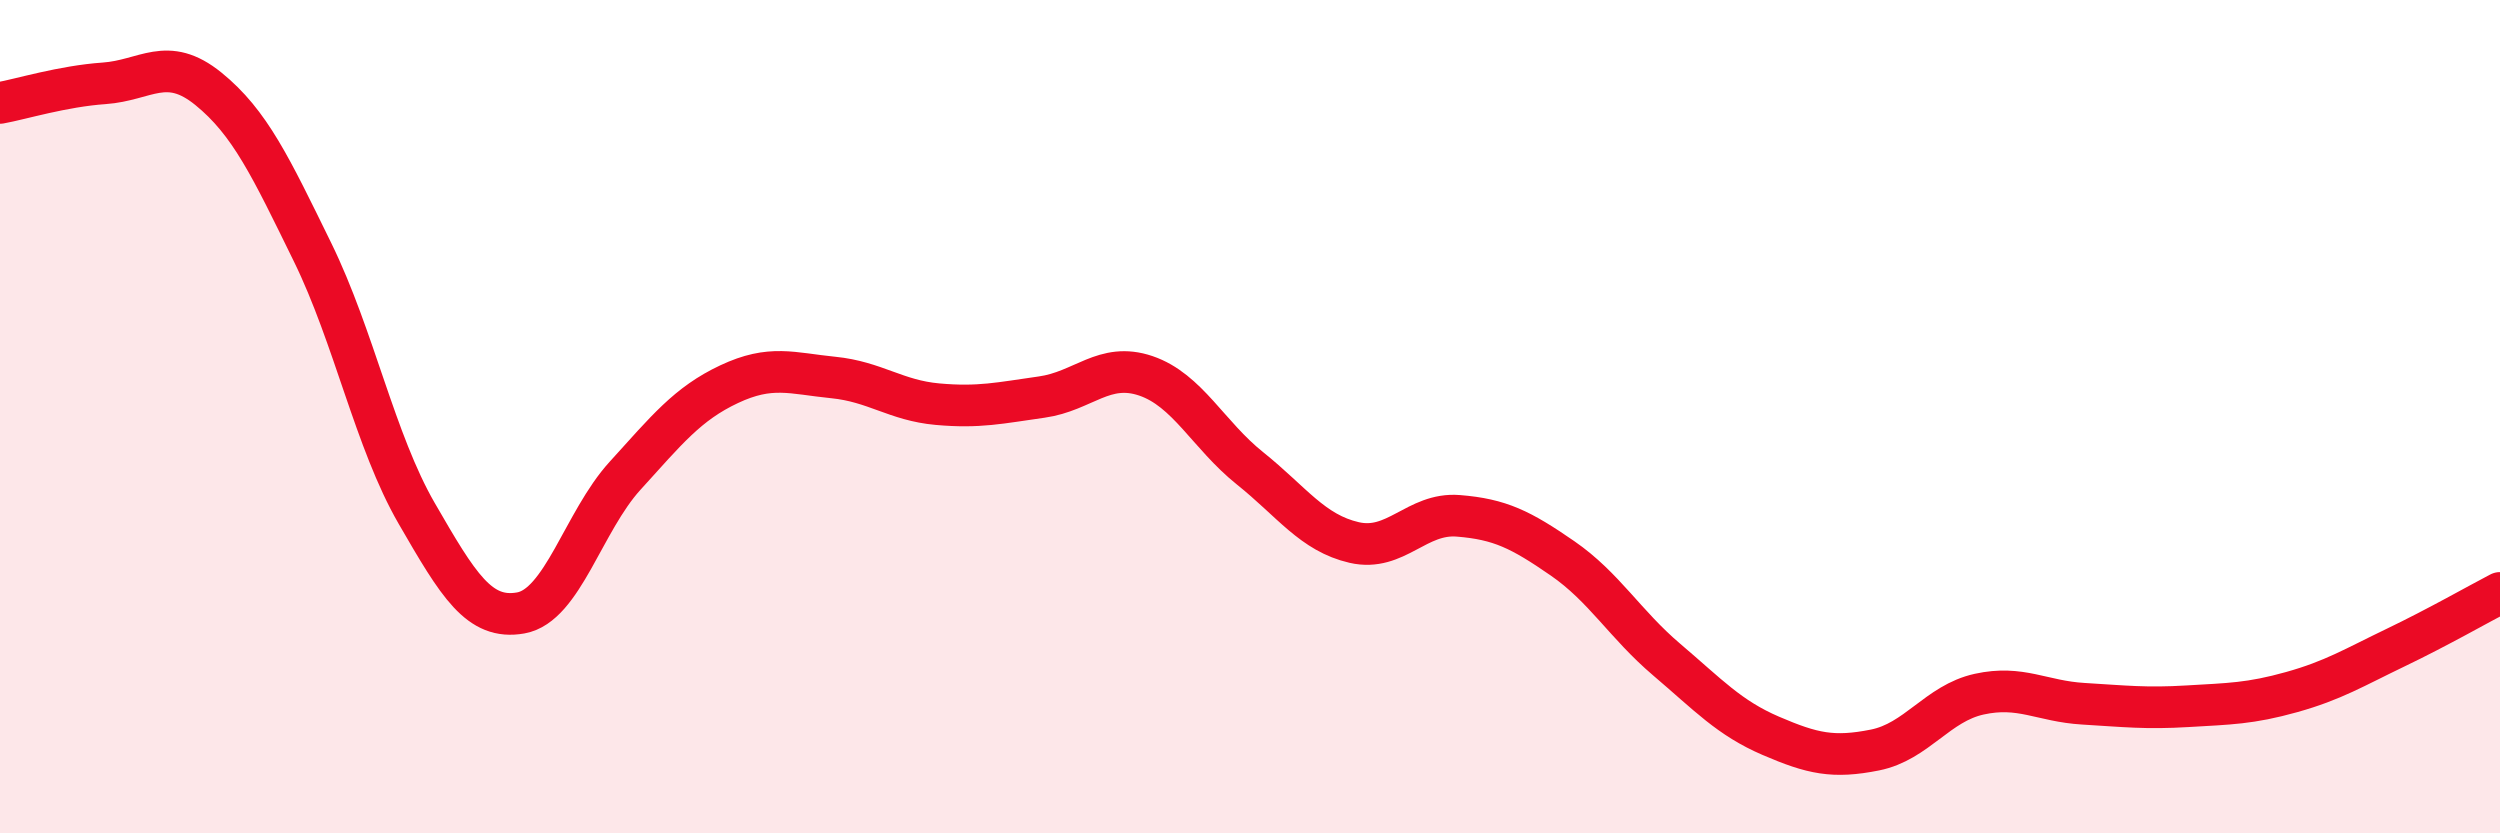
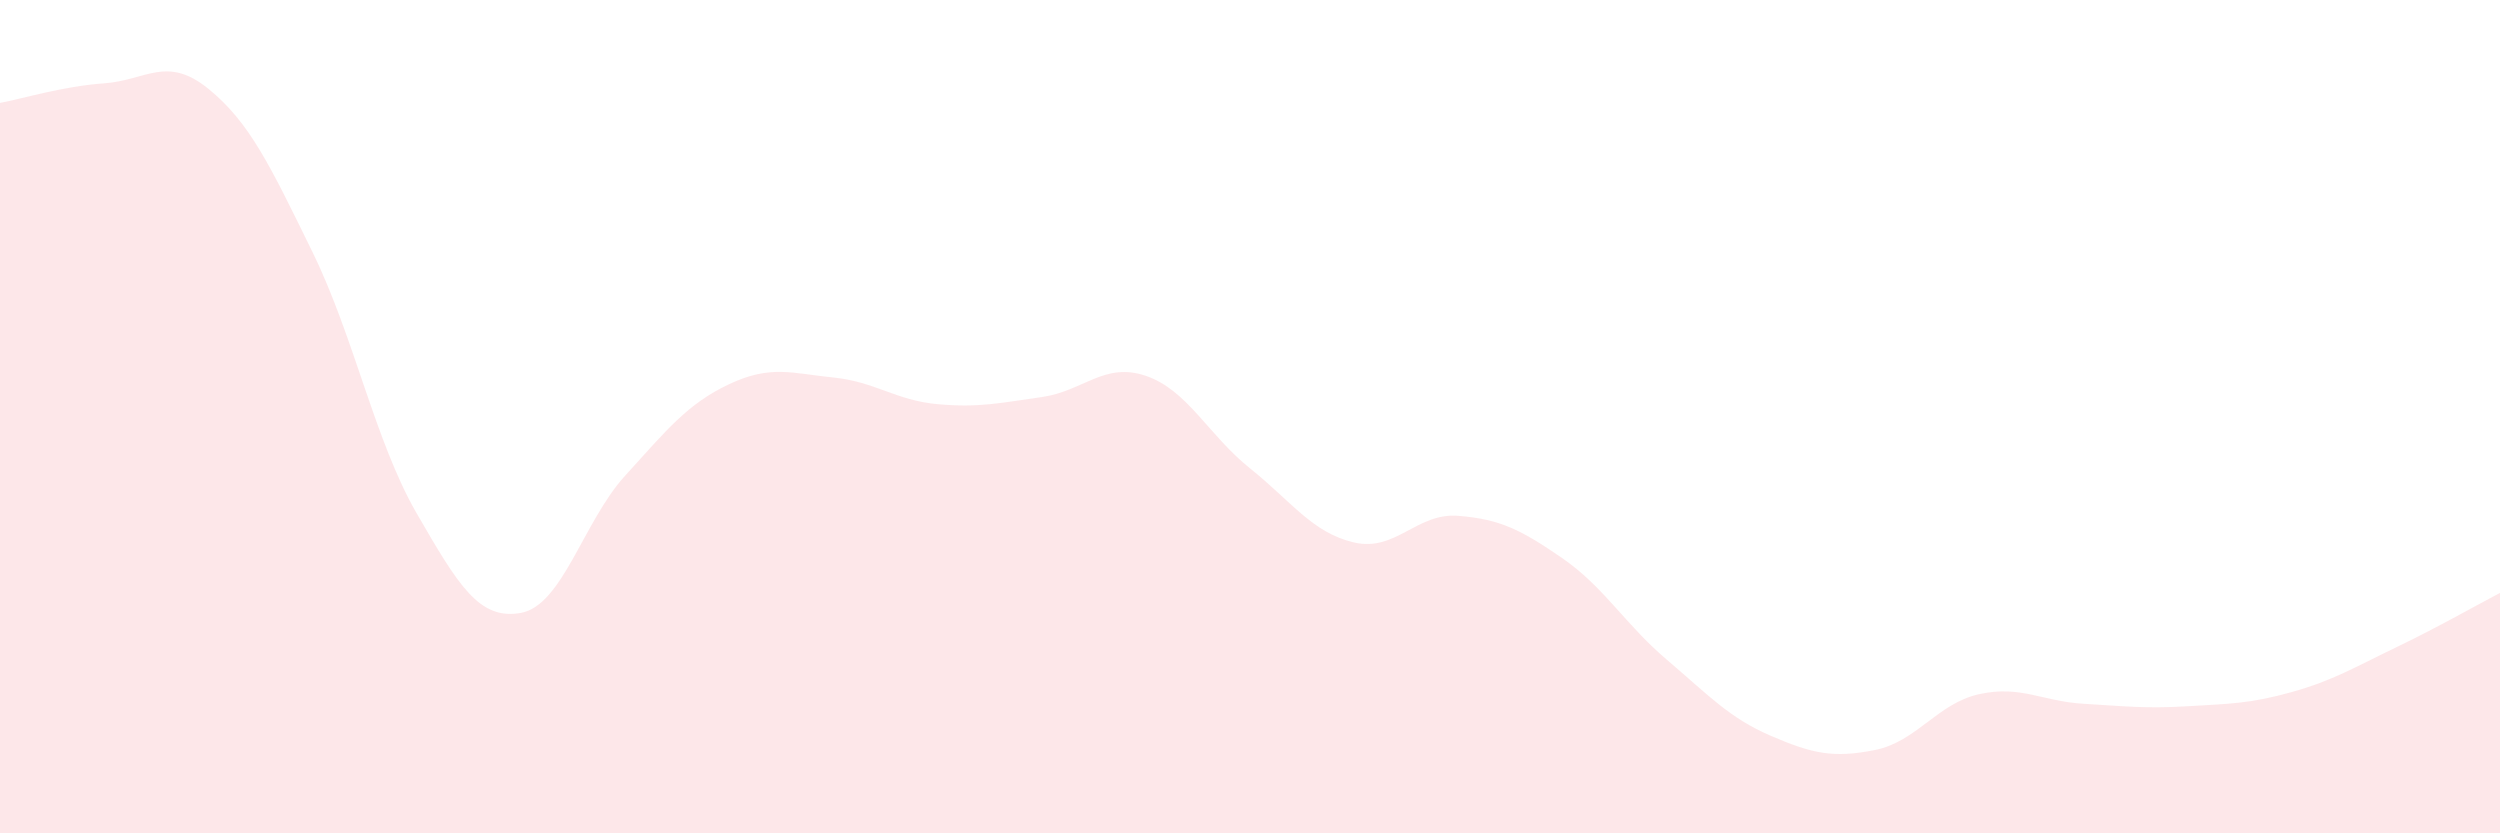
<svg xmlns="http://www.w3.org/2000/svg" width="60" height="20" viewBox="0 0 60 20">
  <path d="M 0,2.47 C 0.5,2.38 1.5,2.07 2.5,2 C 3.5,1.93 4,1.32 5,2.13 C 6,2.94 6.5,4.01 7.5,6.05 C 8.5,8.09 9,10.59 10,12.32 C 11,14.05 11.5,14.89 12.5,14.71 C 13.5,14.53 14,12.52 15,11.42 C 16,10.32 16.5,9.69 17.5,9.22 C 18.5,8.75 19,8.96 20,9.06 C 21,9.16 21.5,9.61 22.5,9.7 C 23.5,9.79 24,9.67 25,9.53 C 26,9.39 26.5,8.68 27.5,9.02 C 28.5,9.36 29,10.44 30,11.24 C 31,12.04 31.5,12.79 32.5,13.02 C 33.5,13.25 34,12.3 35,12.38 C 36,12.46 36.5,12.71 37.5,13.4 C 38.5,14.09 39,14.98 40,15.83 C 41,16.68 41.5,17.23 42.5,17.66 C 43.5,18.09 44,18.2 45,18 C 46,17.8 46.5,16.88 47.5,16.66 C 48.5,16.44 49,16.83 50,16.89 C 51,16.95 51.5,17.01 52.5,16.95 C 53.5,16.89 54,16.89 55,16.61 C 56,16.33 56.5,16.02 57.5,15.54 C 58.5,15.06 59.5,14.49 60,14.23L60 20L0 20Z" fill="#EB0A25" opacity="0.1" stroke-linecap="round" stroke-linejoin="round" />
-   <path d="M 0,2.47 C 0.5,2.38 1.5,2.07 2.5,2 C 3.5,1.93 4,1.32 5,2.13 C 6,2.94 6.5,4.01 7.5,6.05 C 8.5,8.09 9,10.59 10,12.32 C 11,14.05 11.5,14.89 12.5,14.71 C 13.5,14.53 14,12.52 15,11.42 C 16,10.32 16.5,9.69 17.5,9.22 C 18.5,8.75 19,8.96 20,9.06 C 21,9.16 21.5,9.61 22.5,9.7 C 23.5,9.79 24,9.67 25,9.53 C 26,9.39 26.5,8.68 27.5,9.02 C 28.5,9.36 29,10.44 30,11.24 C 31,12.04 31.5,12.79 32.5,13.02 C 33.5,13.25 34,12.3 35,12.38 C 36,12.46 36.5,12.71 37.5,13.4 C 38.5,14.09 39,14.98 40,15.83 C 41,16.68 41.5,17.23 42.5,17.66 C 43.5,18.09 44,18.2 45,18 C 46,17.8 46.5,16.88 47.5,16.66 C 48.5,16.44 49,16.83 50,16.89 C 51,16.95 51.5,17.01 52.5,16.95 C 53.5,16.89 54,16.89 55,16.61 C 56,16.33 56.5,16.02 57.5,15.54 C 58.5,15.06 59.5,14.49 60,14.23" stroke="#EB0A25" stroke-width="1" fill="none" stroke-linecap="round" stroke-linejoin="round" />
</svg>